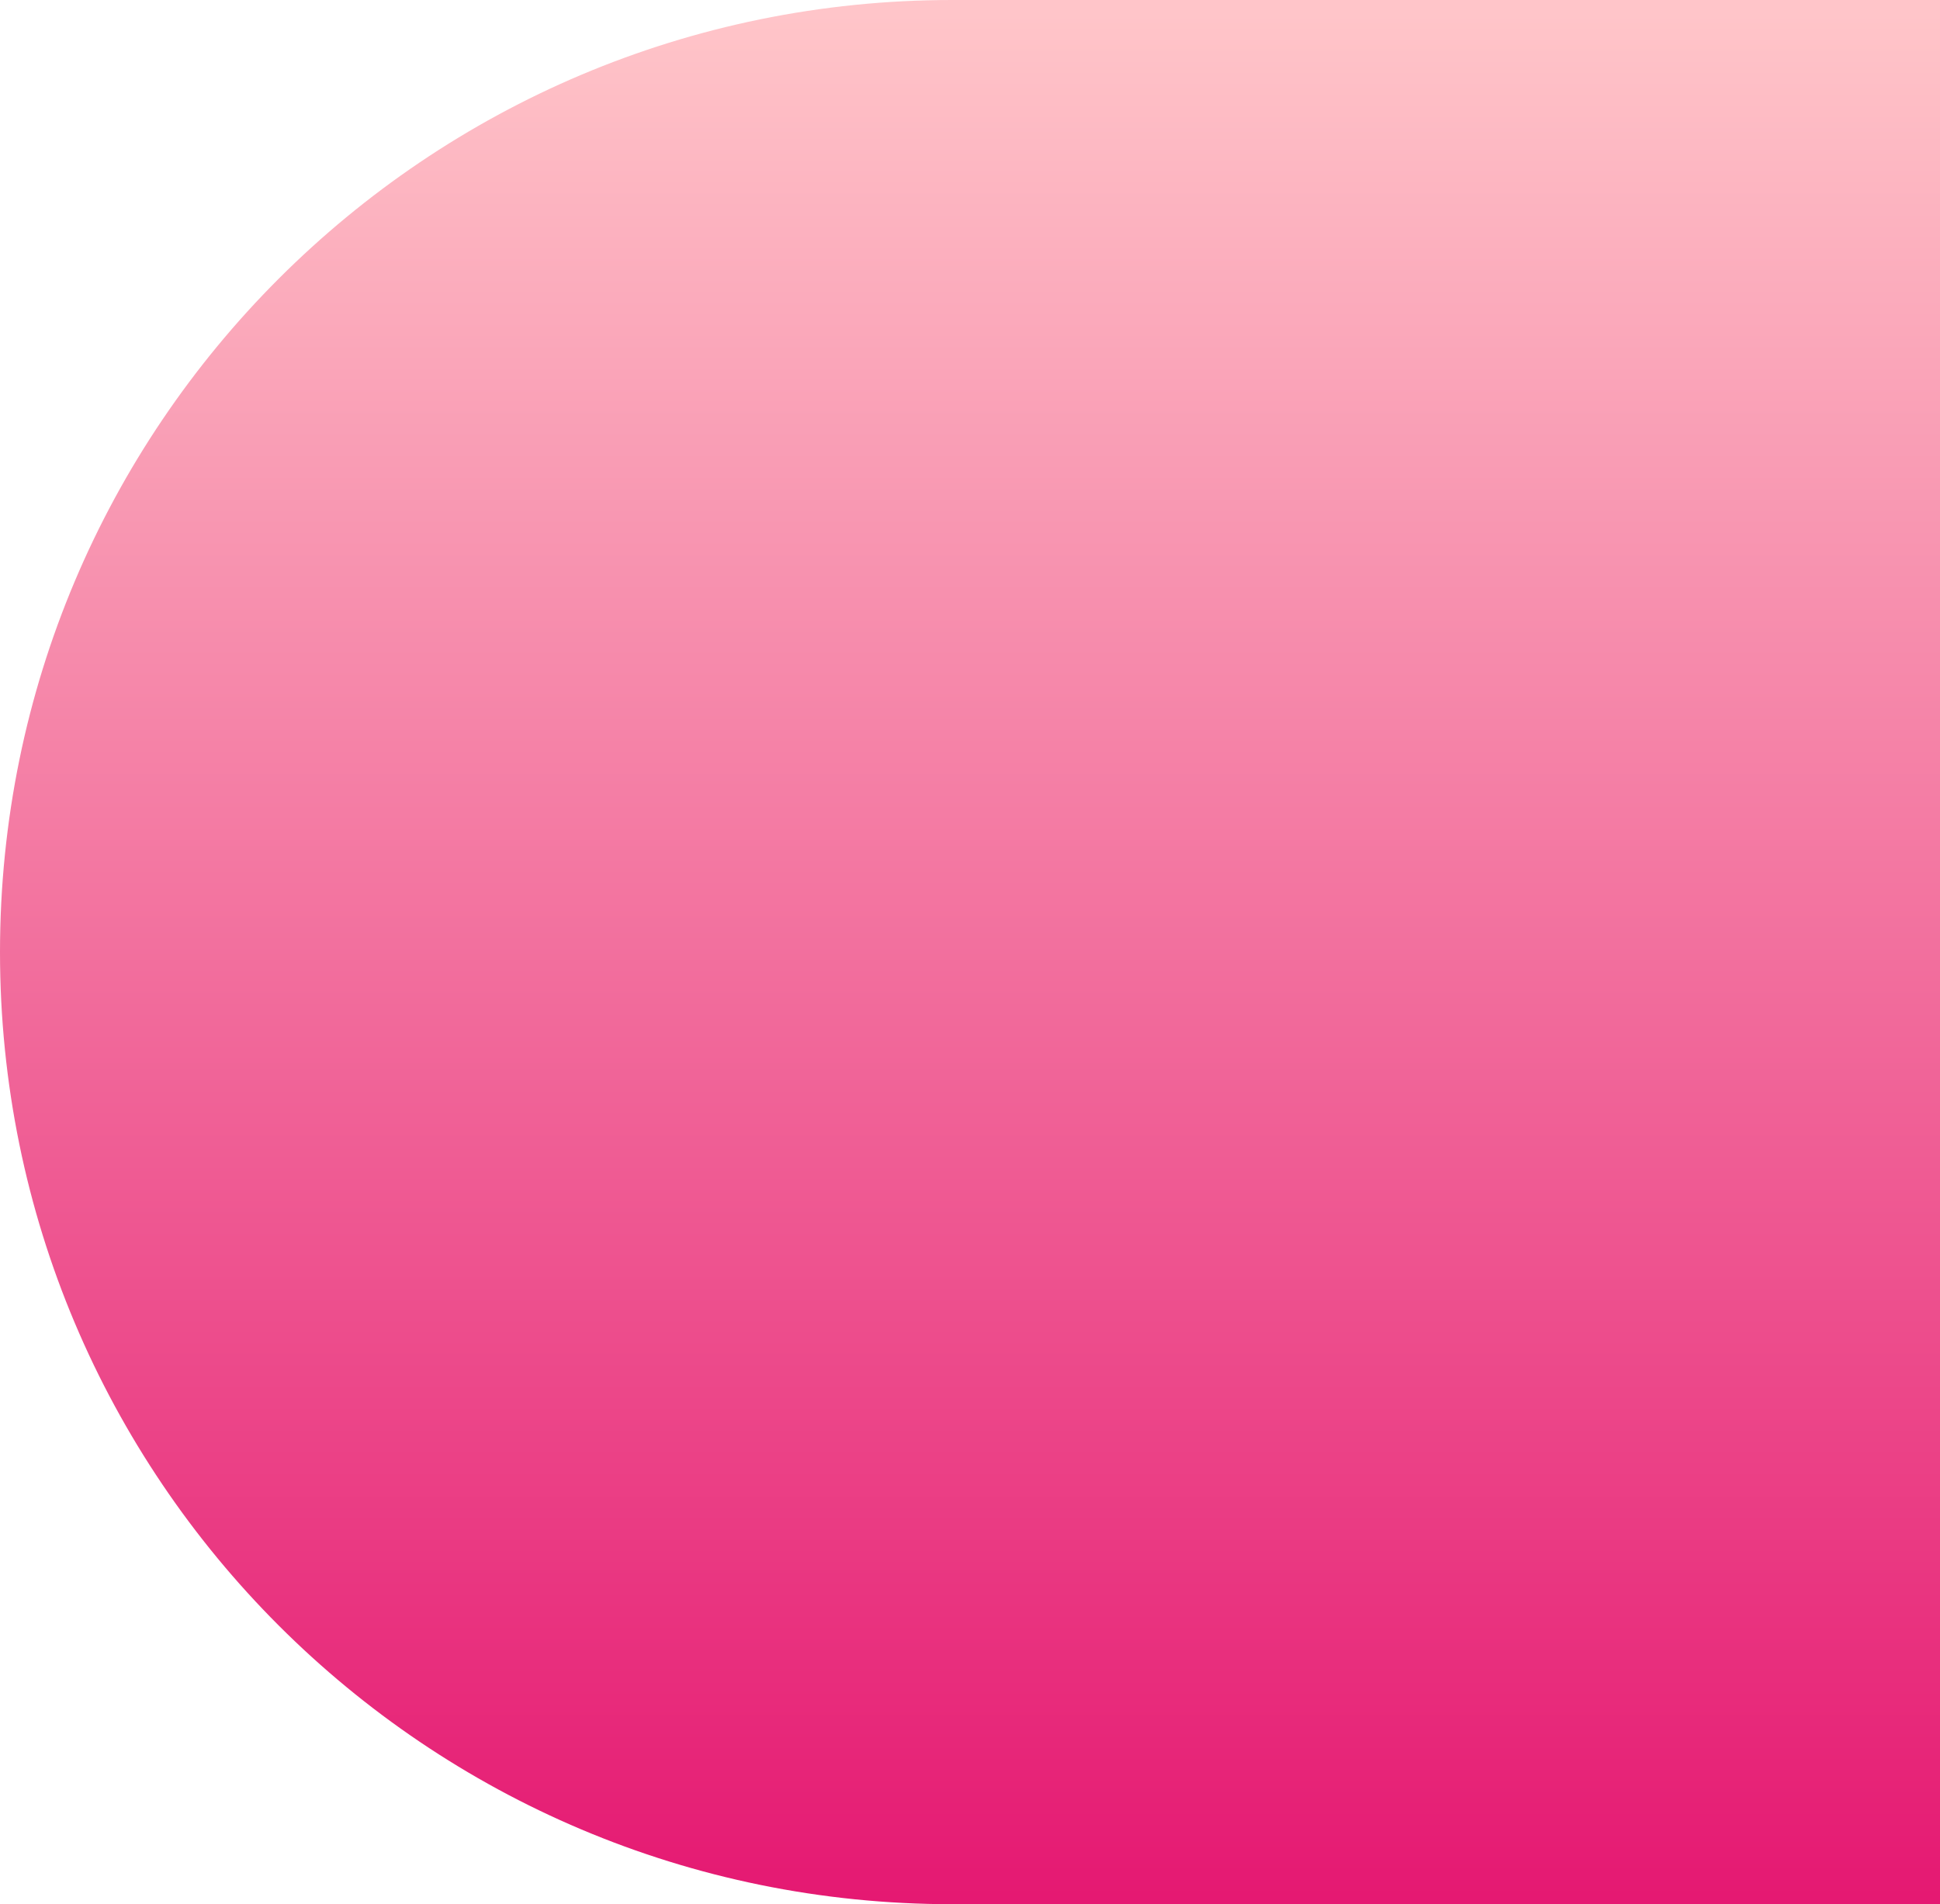
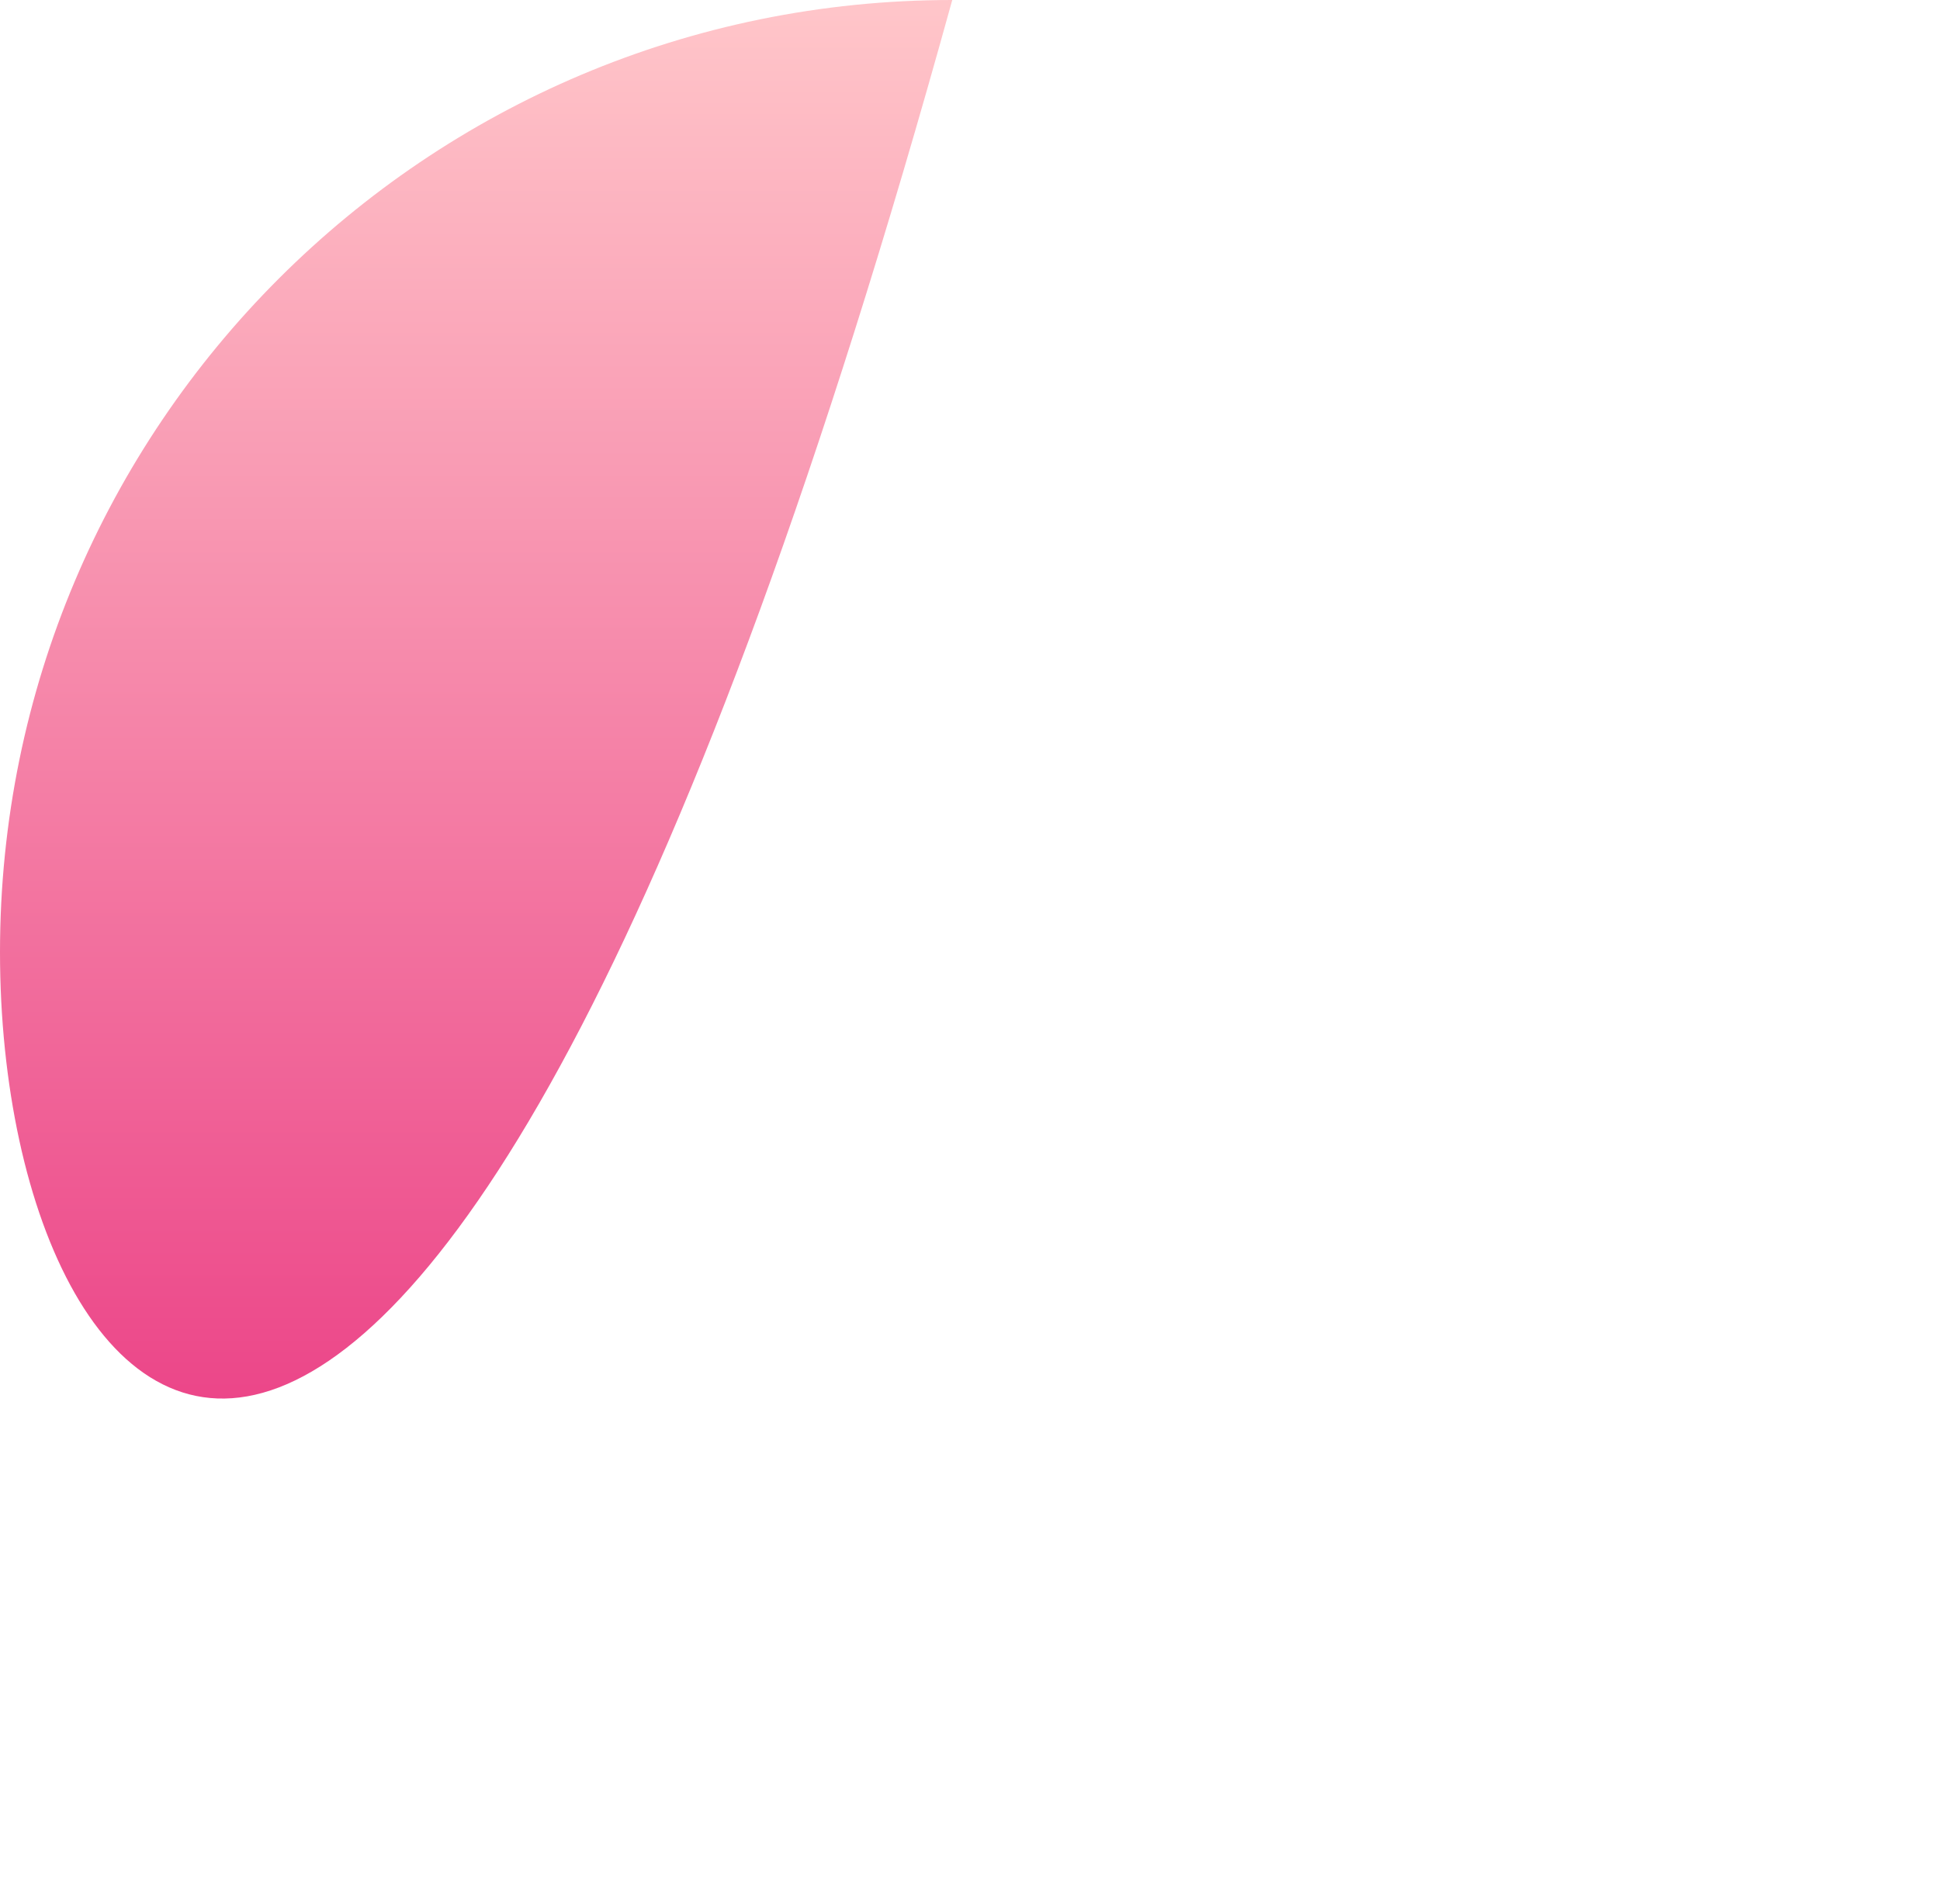
<svg xmlns="http://www.w3.org/2000/svg" version="1.1" id="Capa_1" x="0px" y="0px" viewBox="0 0 164 161" style="enable-background:new 0 0 164 161;" xml:space="preserve">
  <style type="text/css">
	.st0{fill:url(#Rectangle_671_00000114761151573647914410000017214378952429745300_);}
</style>
  <linearGradient id="Rectangle_671_00000168810540208554141760000016197524096998373516_" gradientUnits="userSpaceOnUse" x1="-310.591" y1="385.603" x2="-310.591" y2="384.603" gradientTransform="matrix(164 0 0 -161 51019 62082)">
    <stop offset="0" style="stop-color:#FFC5C9" />
    <stop offset="1" style="stop-color:#E51972" />
  </linearGradient>
-   <path id="Rectangle_671" style="fill:url(#Rectangle_671_00000168810540208554141760000016197524096998373516_);" d="M80.5,0H164  l0,0v161l0,0H80.5C36,161,0,125,0,80.5l0,0C0,36,36,0,80.5,0z" />
+   <path id="Rectangle_671" style="fill:url(#Rectangle_671_00000168810540208554141760000016197524096998373516_);" d="M80.5,0H164  l0,0l0,0H80.5C36,161,0,125,0,80.5l0,0C0,36,36,0,80.5,0z" />
</svg>